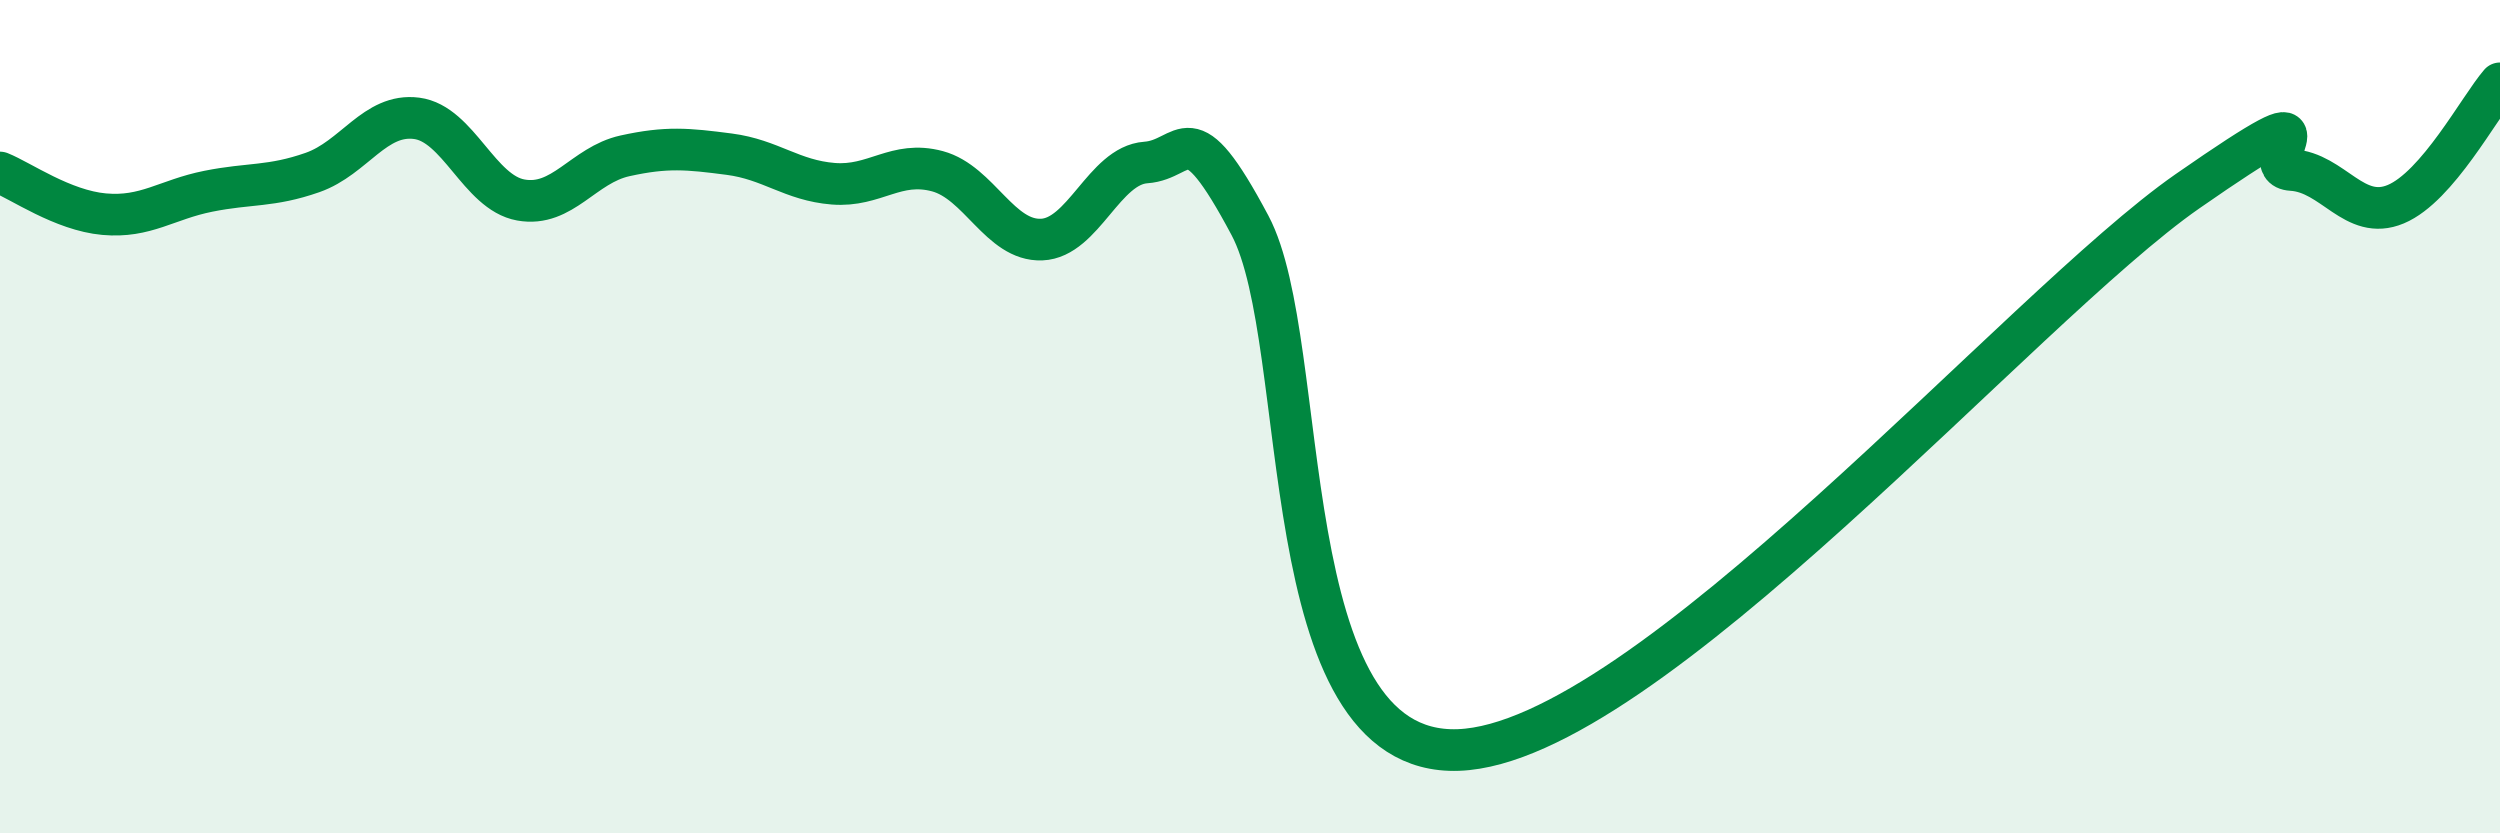
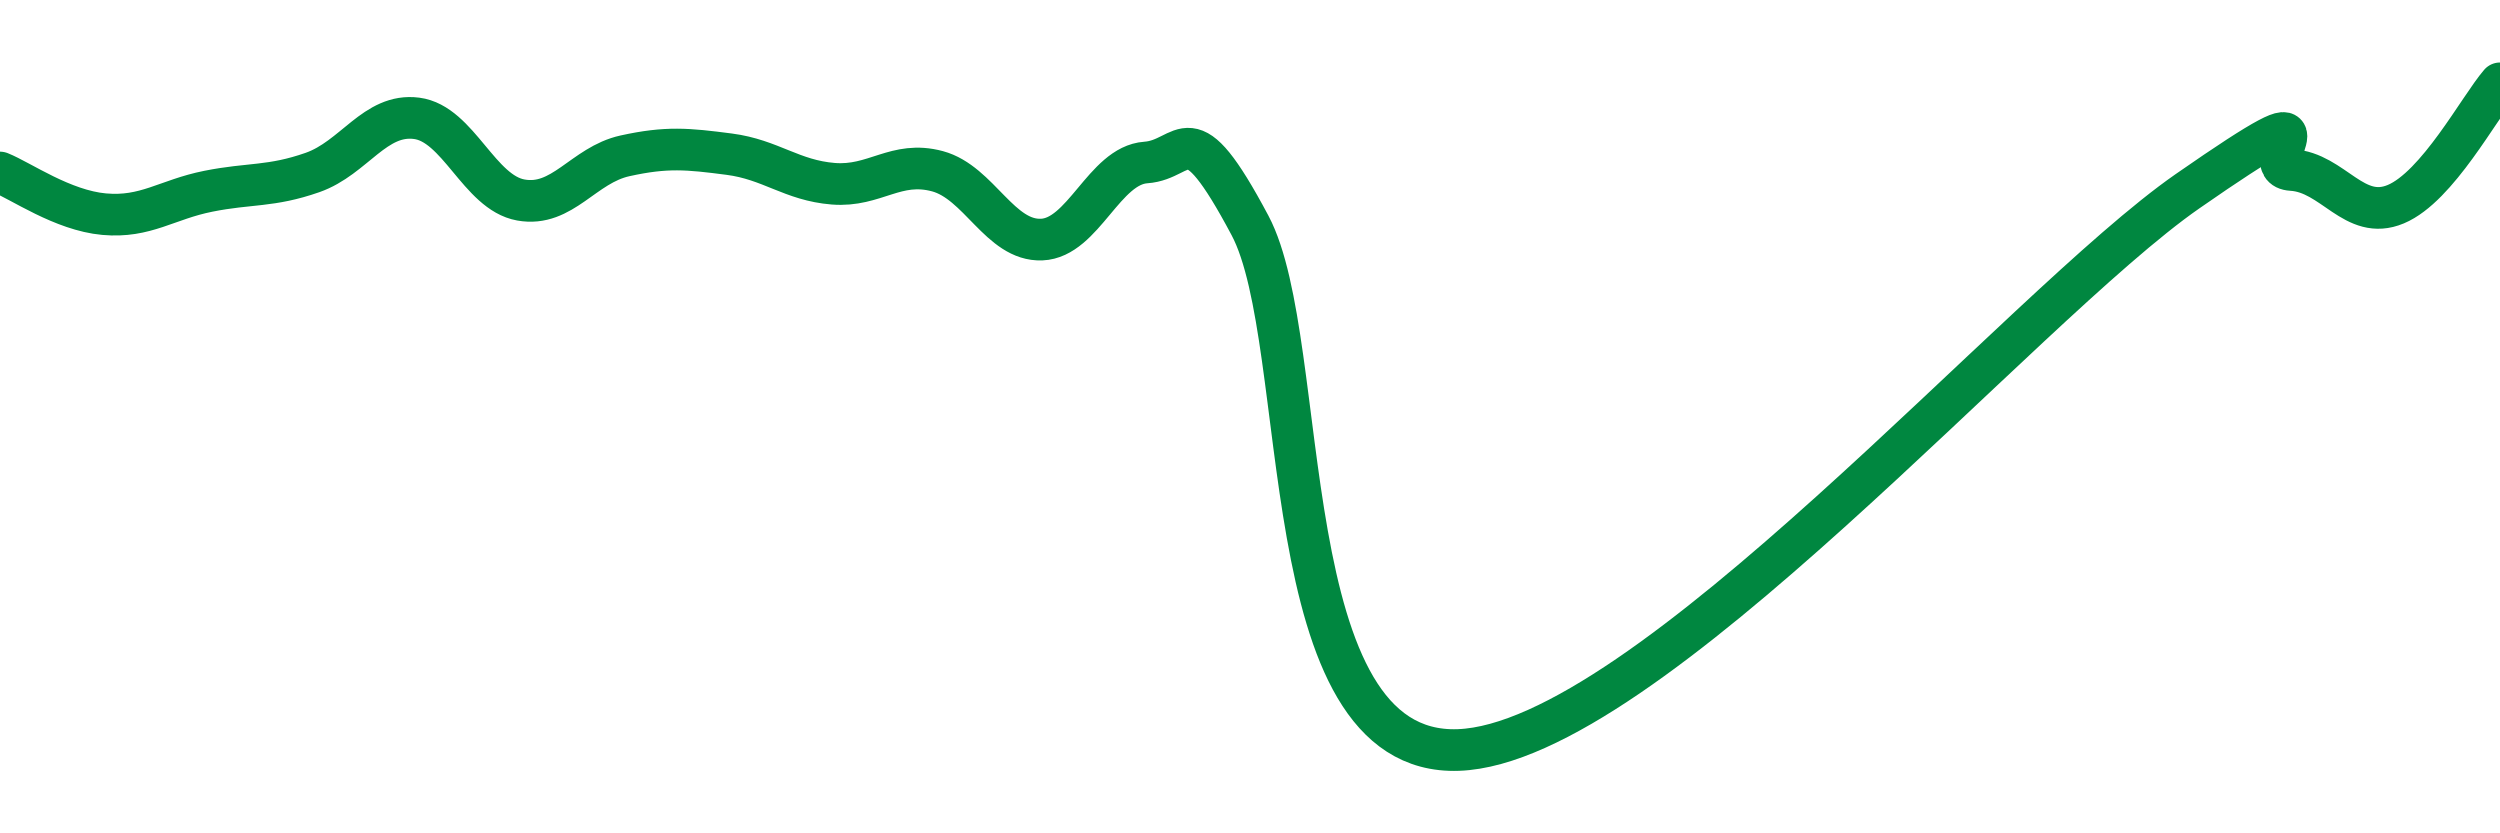
<svg xmlns="http://www.w3.org/2000/svg" width="60" height="20" viewBox="0 0 60 20">
-   <path d="M 0,4.14 C 0.5,4.34 1.5,5.05 2.5,5.14 C 3.5,5.23 4,4.79 5,4.59 C 6,4.39 6.5,4.49 7.5,4.14 C 8.5,3.79 9,2.71 10,2.84 C 11,2.97 11.5,4.62 12.5,4.8 C 13.5,4.98 14,3.96 15,3.74 C 16,3.52 16.5,3.57 17.5,3.7 C 18.5,3.83 19,4.33 20,4.41 C 21,4.49 21.5,3.84 22.5,4.11 C 23.5,4.38 24,5.79 25,5.75 C 26,5.71 26.5,3.97 27.5,3.9 C 28.5,3.83 28.5,2.59 30,5.41 C 31.5,8.23 30.5,18.16 35,18 C 39.5,17.84 48.5,7.37 52.5,4.59 C 56.5,1.81 54,4.02 55,4.08 C 56,4.14 56.5,5.32 57.5,4.9 C 58.5,4.48 59.5,2.58 60,2L60 20L0 20Z" fill="#008740" opacity="0.1" stroke-linecap="round" stroke-linejoin="round" />
  <path d="M 0,4.14 C 0.5,4.34 1.5,5.05 2.5,5.14 C 3.5,5.23 4,4.79 5,4.59 C 6,4.39 6.5,4.49 7.5,4.14 C 8.5,3.79 9,2.71 10,2.84 C 11,2.97 11.5,4.62 12.5,4.8 C 13.5,4.98 14,3.96 15,3.74 C 16,3.52 16.5,3.57 17.5,3.7 C 18.5,3.83 19,4.33 20,4.41 C 21,4.49 21.5,3.84 22.5,4.11 C 23.5,4.38 24,5.79 25,5.75 C 26,5.71 26.5,3.97 27.5,3.9 C 28.5,3.83 28.5,2.59 30,5.41 C 31.5,8.23 30.5,18.16 35,18 C 39.5,17.84 48.5,7.37 52.5,4.59 C 56.5,1.81 54,4.02 55,4.08 C 56,4.14 56.5,5.32 57.5,4.9 C 58.5,4.48 59.5,2.58 60,2" stroke="#008740" stroke-width="1" fill="none" stroke-linecap="round" stroke-linejoin="round" />
</svg>